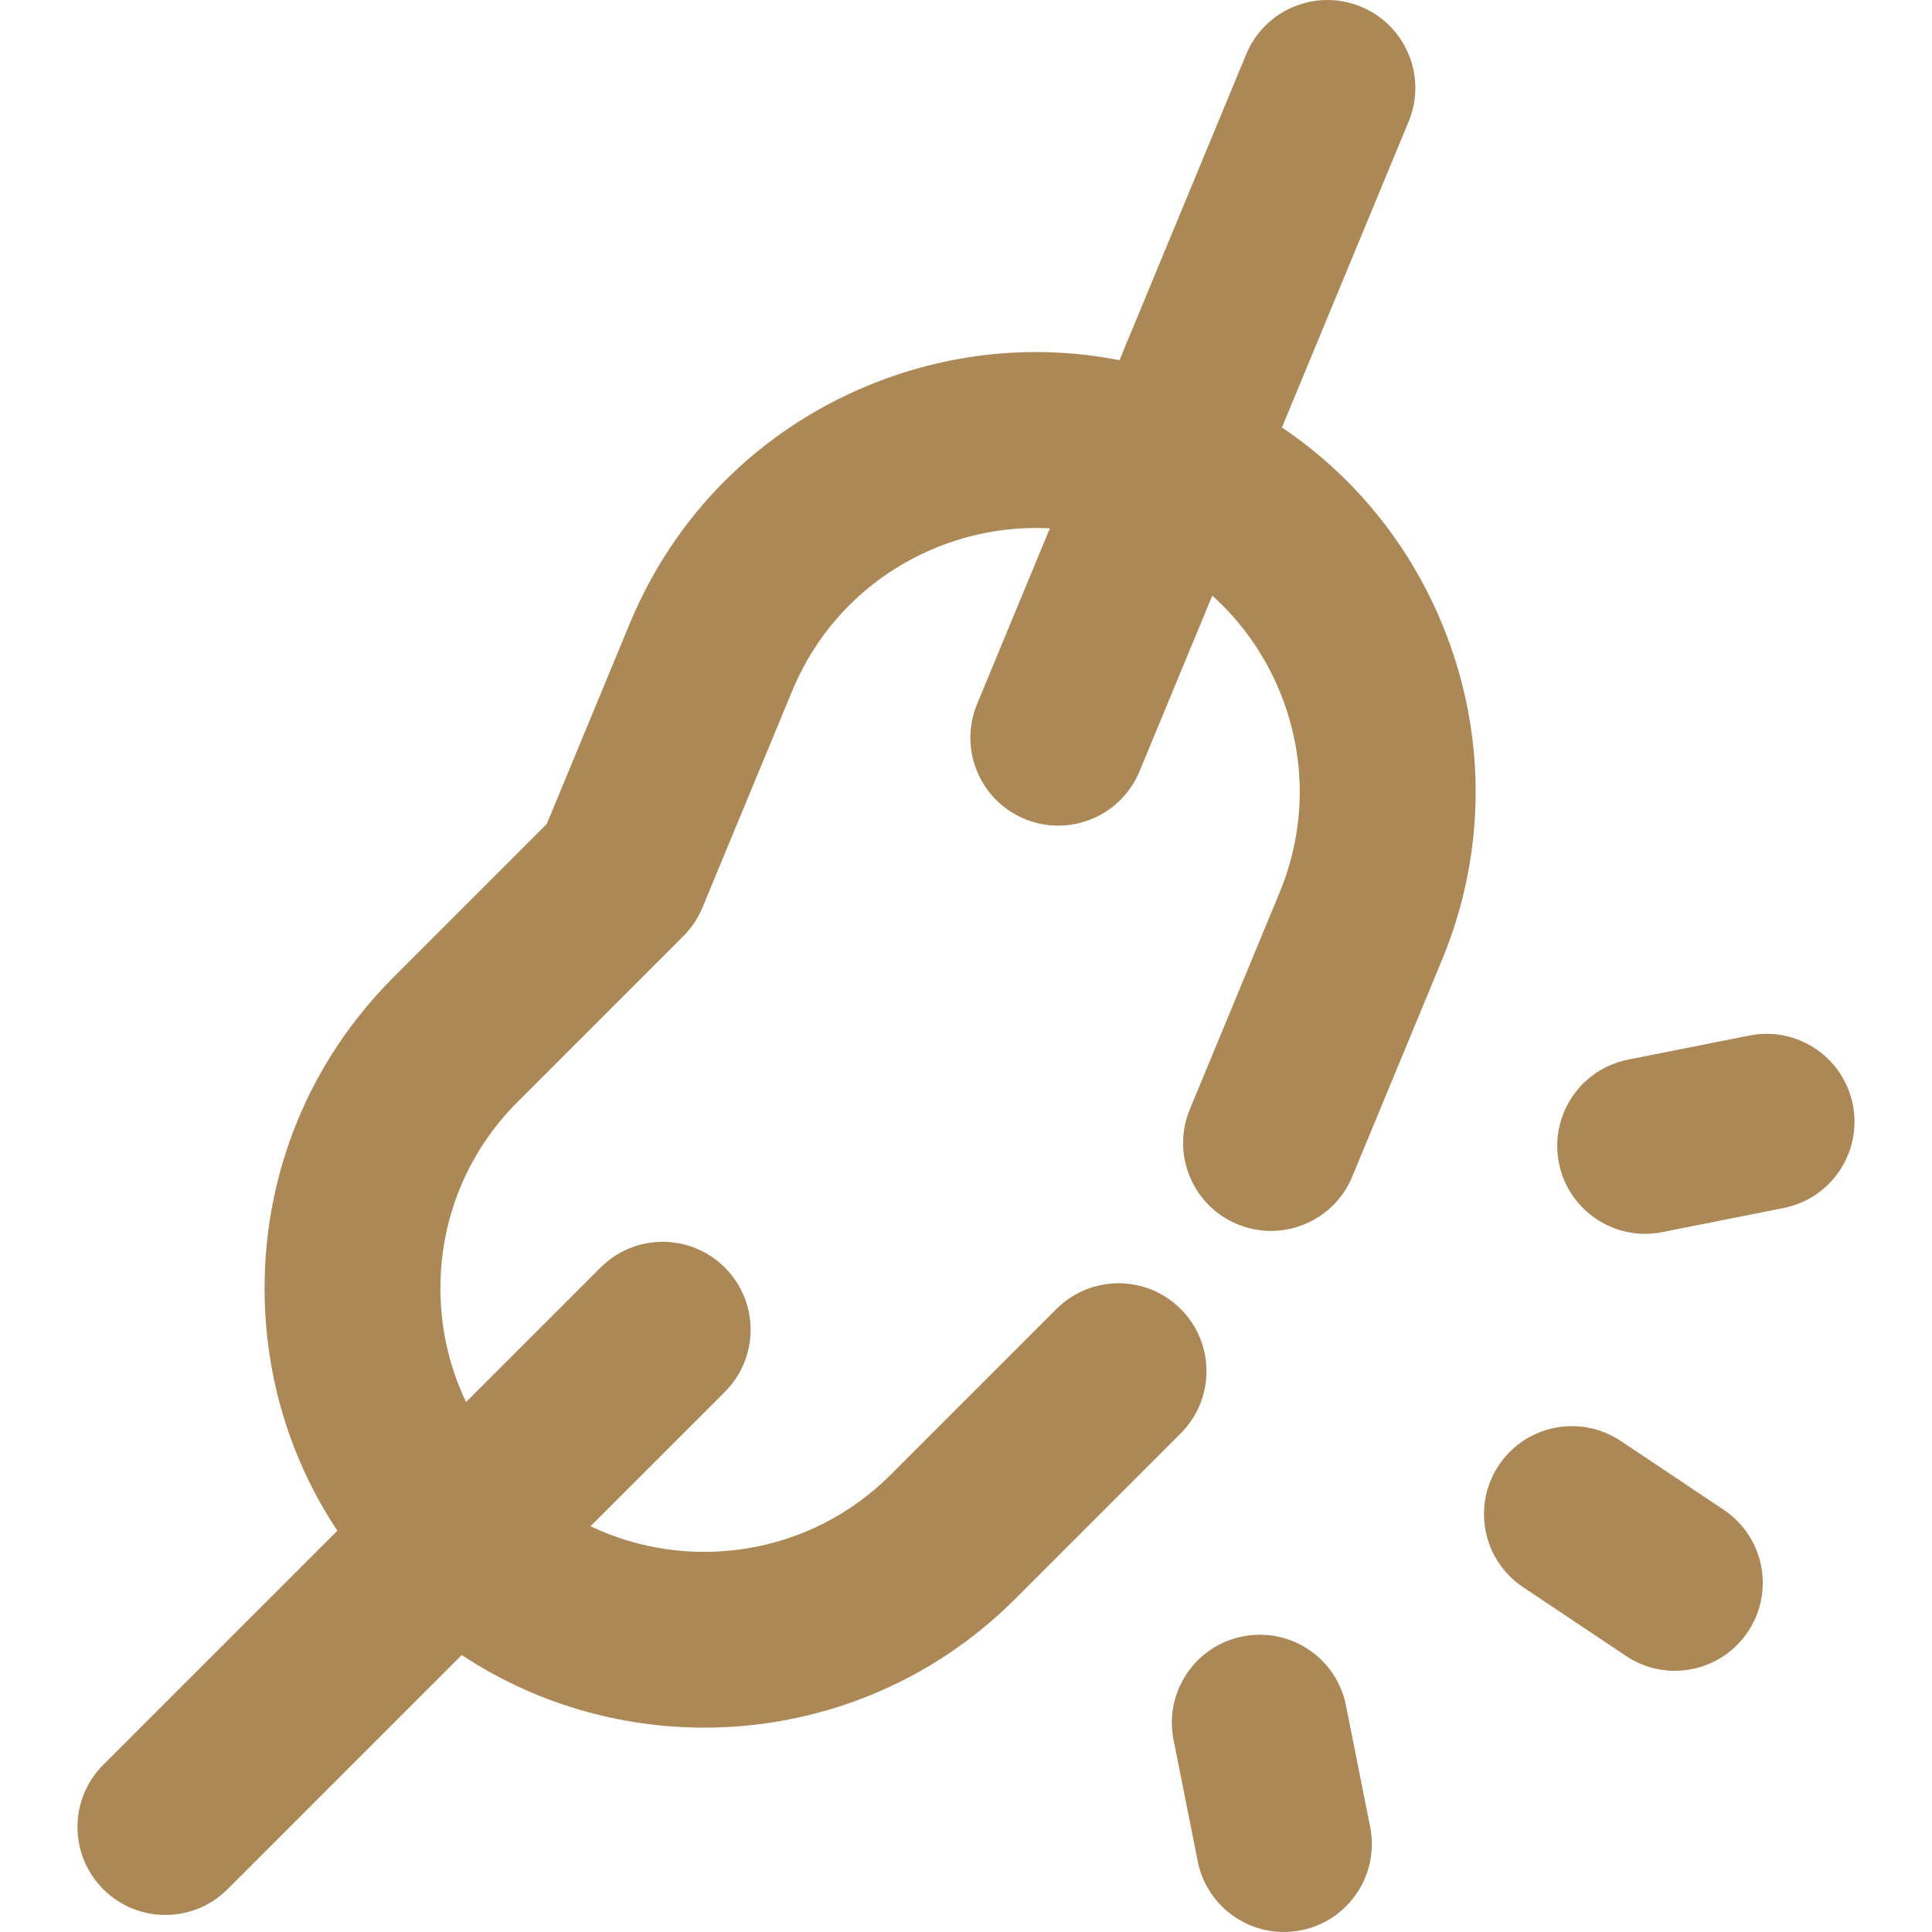
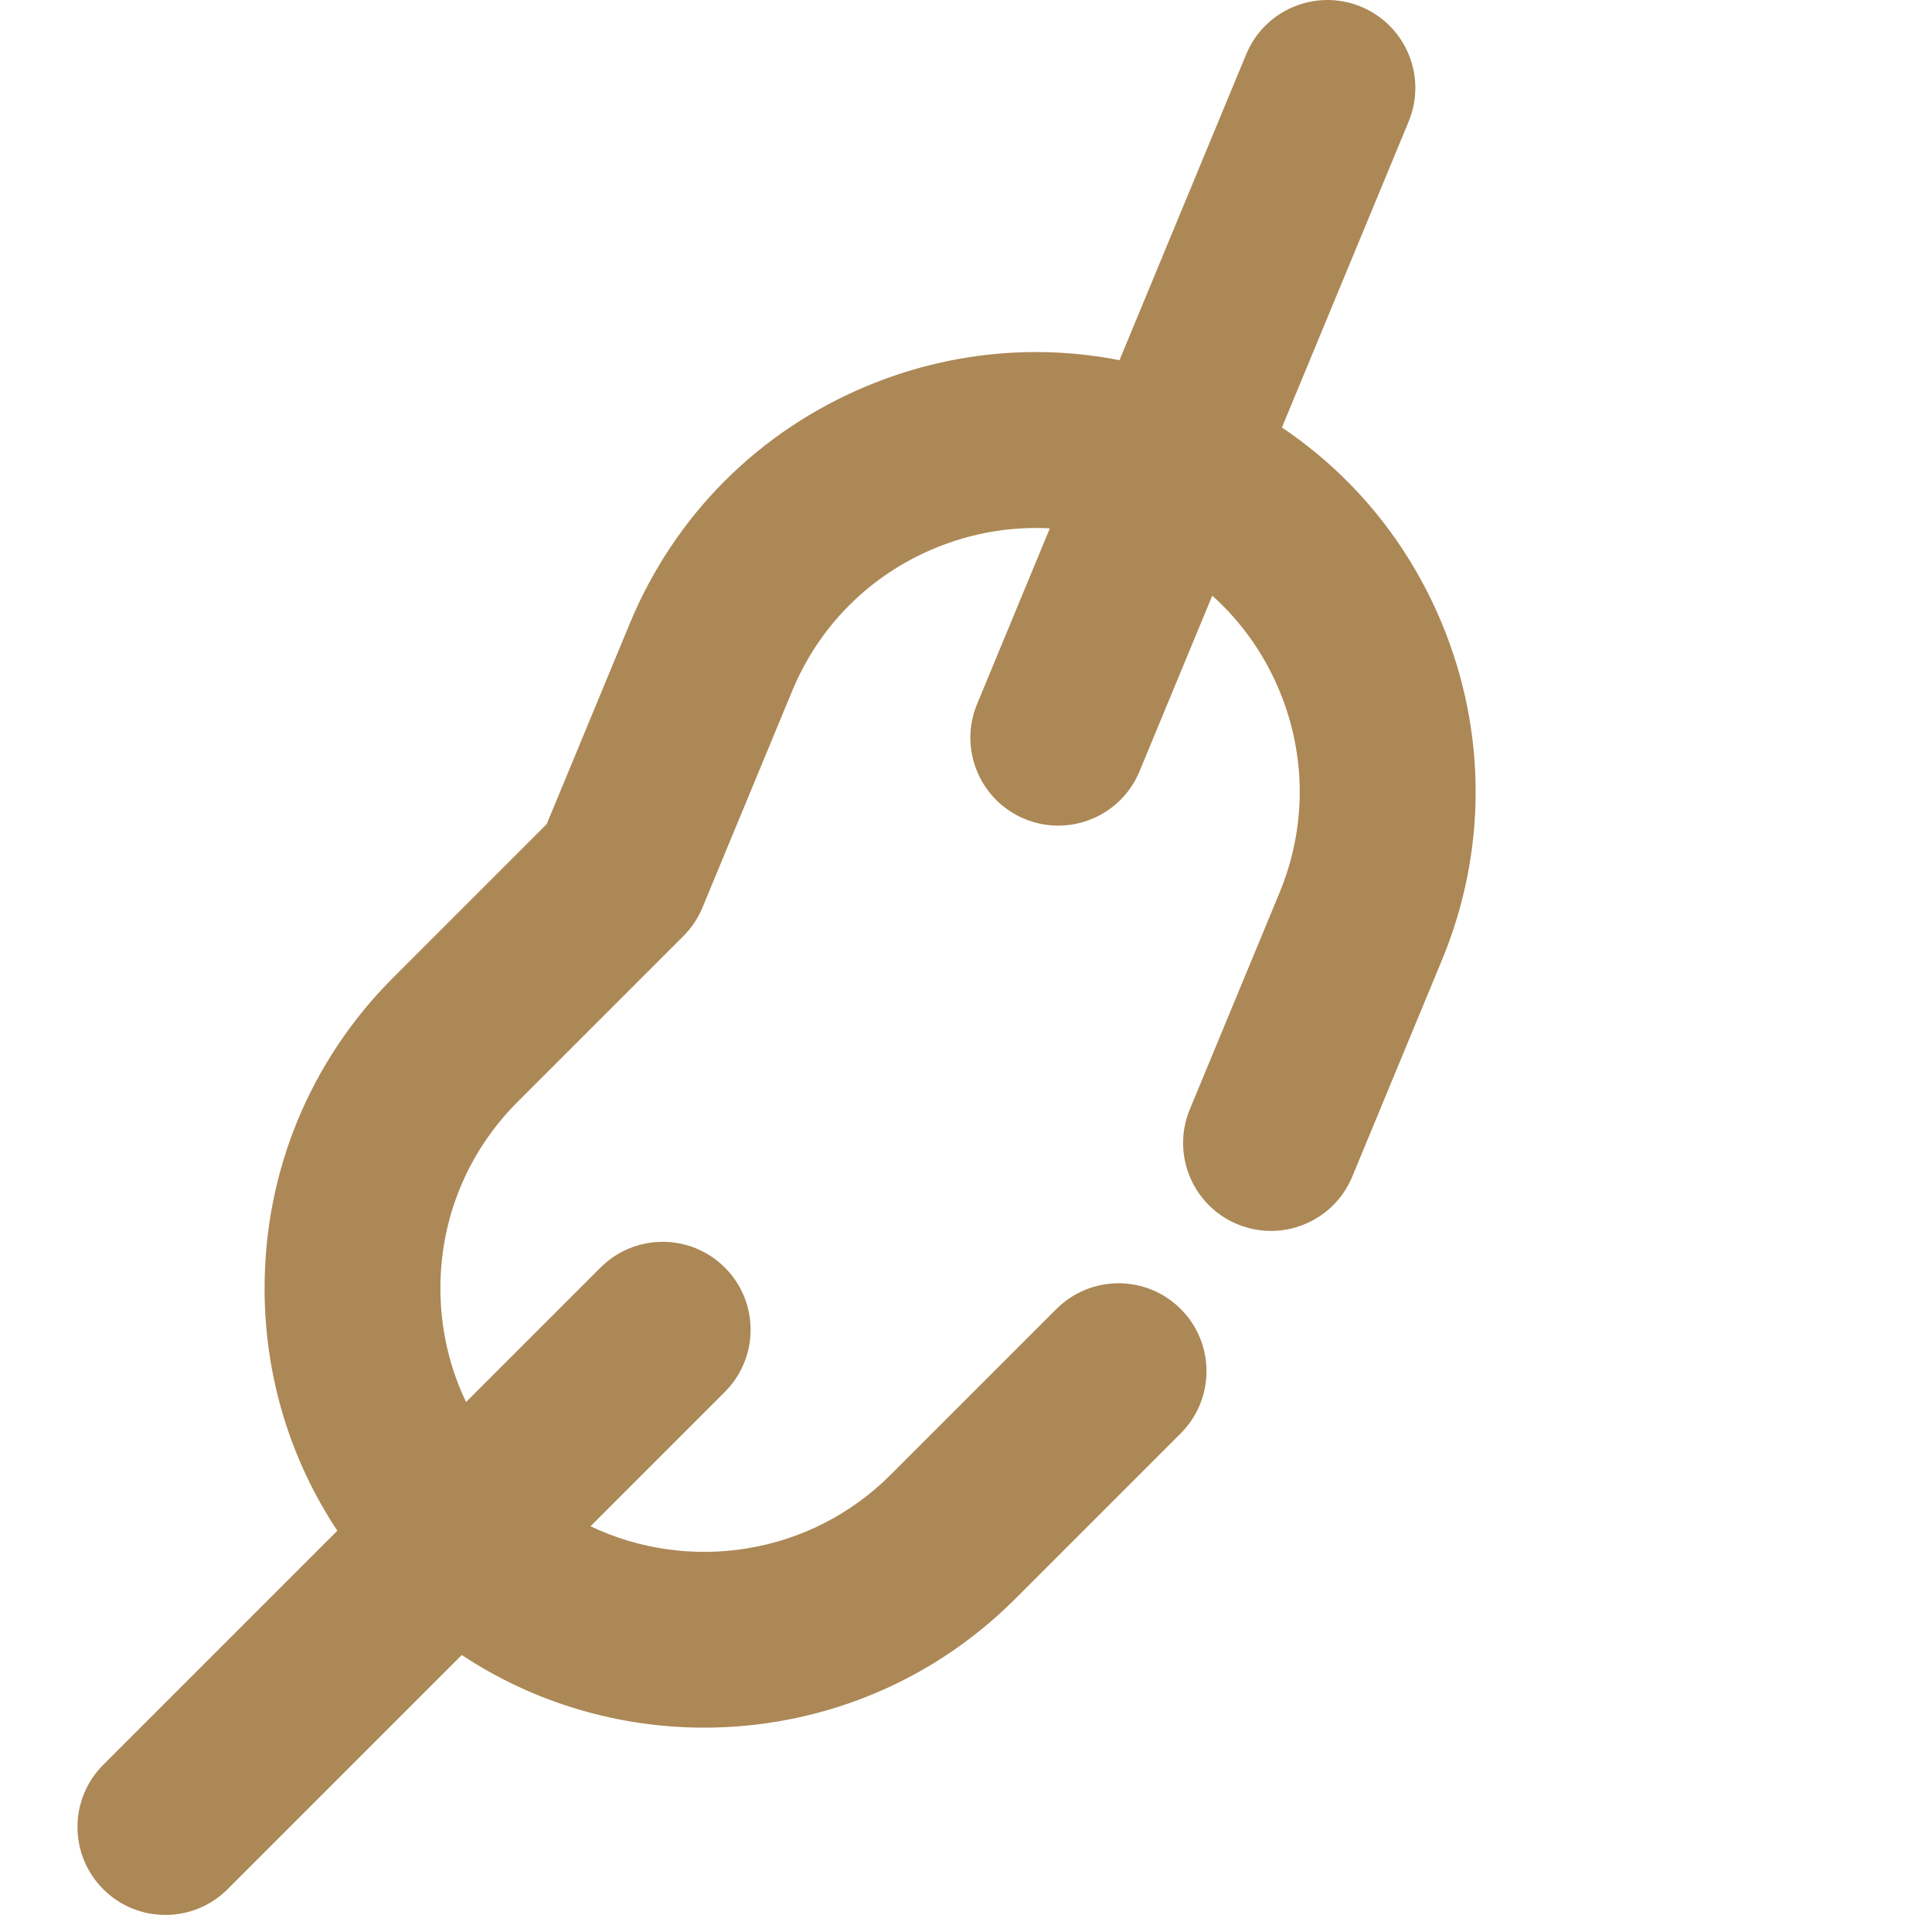
<svg xmlns="http://www.w3.org/2000/svg" fill="#ac8856" height="800px" width="800px" version="1.1" id="Capa_1" viewBox="0 0 329.643 329.643" xml:space="preserve">
  <g id="SVGRepo_bgCarrier" stroke-width="0" />
  <g id="SVGRepo_tracerCarrier" stroke-linecap="round" stroke-linejoin="round" />
  <g id="SVGRepo_iconCarrier">
    <g>
-       <path d="M212.02,279.212c-8.125,1.615-13.401,9.513-11.785,17.638l4.121,20.717c1.42,7.138,7.686,12.076,14.696,12.076 c0.97,0,1.954-0.095,2.942-0.291c8.125-1.616,13.401-9.513,11.785-17.638l-4.121-20.717 C228.043,282.872,220.15,277.595,212.02,279.212z" />
-       <path d="M280.685,210.516c0.969,0,1.954-0.095,2.94-0.29l20.719-4.119c8.125-1.616,13.402-9.512,11.787-17.638 c-1.615-8.124-9.516-13.402-17.637-11.787l-20.719,4.119c-8.125,1.615-13.402,9.512-11.787,17.638 C267.408,205.576,273.674,210.516,280.685,210.516z" />
-       <path d="M259.869,270.806l17.564,11.74c2.561,1.712,5.457,2.531,8.322,2.531c4.841,0,9.593-2.34,12.484-6.666 c4.604-6.888,2.752-16.203-4.135-20.807l-17.565-11.74c-6.89-4.604-16.204-2.752-20.807,4.136 C251.131,256.887,252.982,266.202,259.869,270.806z" />
      <path d="M28.221,326.733c3.839,0,7.678-1.464,10.606-4.393l39.957-39.957c12.489,8.261,26.925,12.393,41.36,12.393 c19.189,0,38.377-7.299,52.991-21.893c0.013-0.013,0.028-0.024,0.041-0.037l28.285-28.286c5.858-5.857,5.858-15.355,0-21.213 c-5.857-5.857-15.355-5.857-21.213,0l-28.258,28.259c-0.01,0.01-0.02,0.018-0.03,0.027c-13.825,13.827-34.482,16.747-51.206,8.78 l22.924-22.924c5.858-5.857,5.858-15.355,0-21.213c-5.857-5.857-15.355-5.857-21.213,0l-22.943,22.943 c-2.863-5.982-4.378-12.578-4.378-19.407c0-12.02,4.681-23.321,13.181-31.82c0.003-0.003,0.006-0.007,0.009-0.011l28.272-28.272 c1.394-1.393,2.498-3.046,3.252-4.866l15.309-36.957c4.6-11.105,13.249-19.754,24.354-24.354c6.31-2.613,12.982-3.736,19.606-3.38 l-12.417,29.978c-3.17,7.653,0.465,16.428,8.118,19.598c1.878,0.777,3.821,1.145,5.734,1.145c5.886,0,11.472-3.487,13.864-9.264 l12.416-29.976c4.936,4.432,8.859,9.944,11.473,16.254c4.599,11.103,4.6,23.333,0,34.437c-0.001,0.002-0.001,0.004-0.002,0.005 l-15.305,36.952c-3.17,7.653,0.465,16.428,8.118,19.598c1.877,0.777,3.821,1.145,5.734,1.145c5.887,0,11.472-3.487,13.864-9.264 l15.305-36.952c0.003-0.007,0.005-0.014,0.007-0.019c7.66-18.504,7.658-38.882-0.005-57.383 c-5.716-13.799-15.188-25.318-27.306-33.466l21.62-52.196c3.17-7.653-0.465-16.428-8.118-19.598 c-7.657-3.17-16.428,0.464-19.599,8.117l-21.619,52.195c-14.329-2.808-29.172-1.359-42.971,4.356 c-18.508,7.665-32.923,22.08-40.59,40.588l-14.167,34.202l-26.171,26.172c-14.166,14.165-21.968,33-21.968,53.034 c0,14.936,4.342,29.202,12.418,41.366l-39.948,39.949c-5.858,5.857-5.858,15.355,0,21.213 C20.543,325.269,24.382,326.733,28.221,326.733z" />
    </g>
  </g>
</svg>